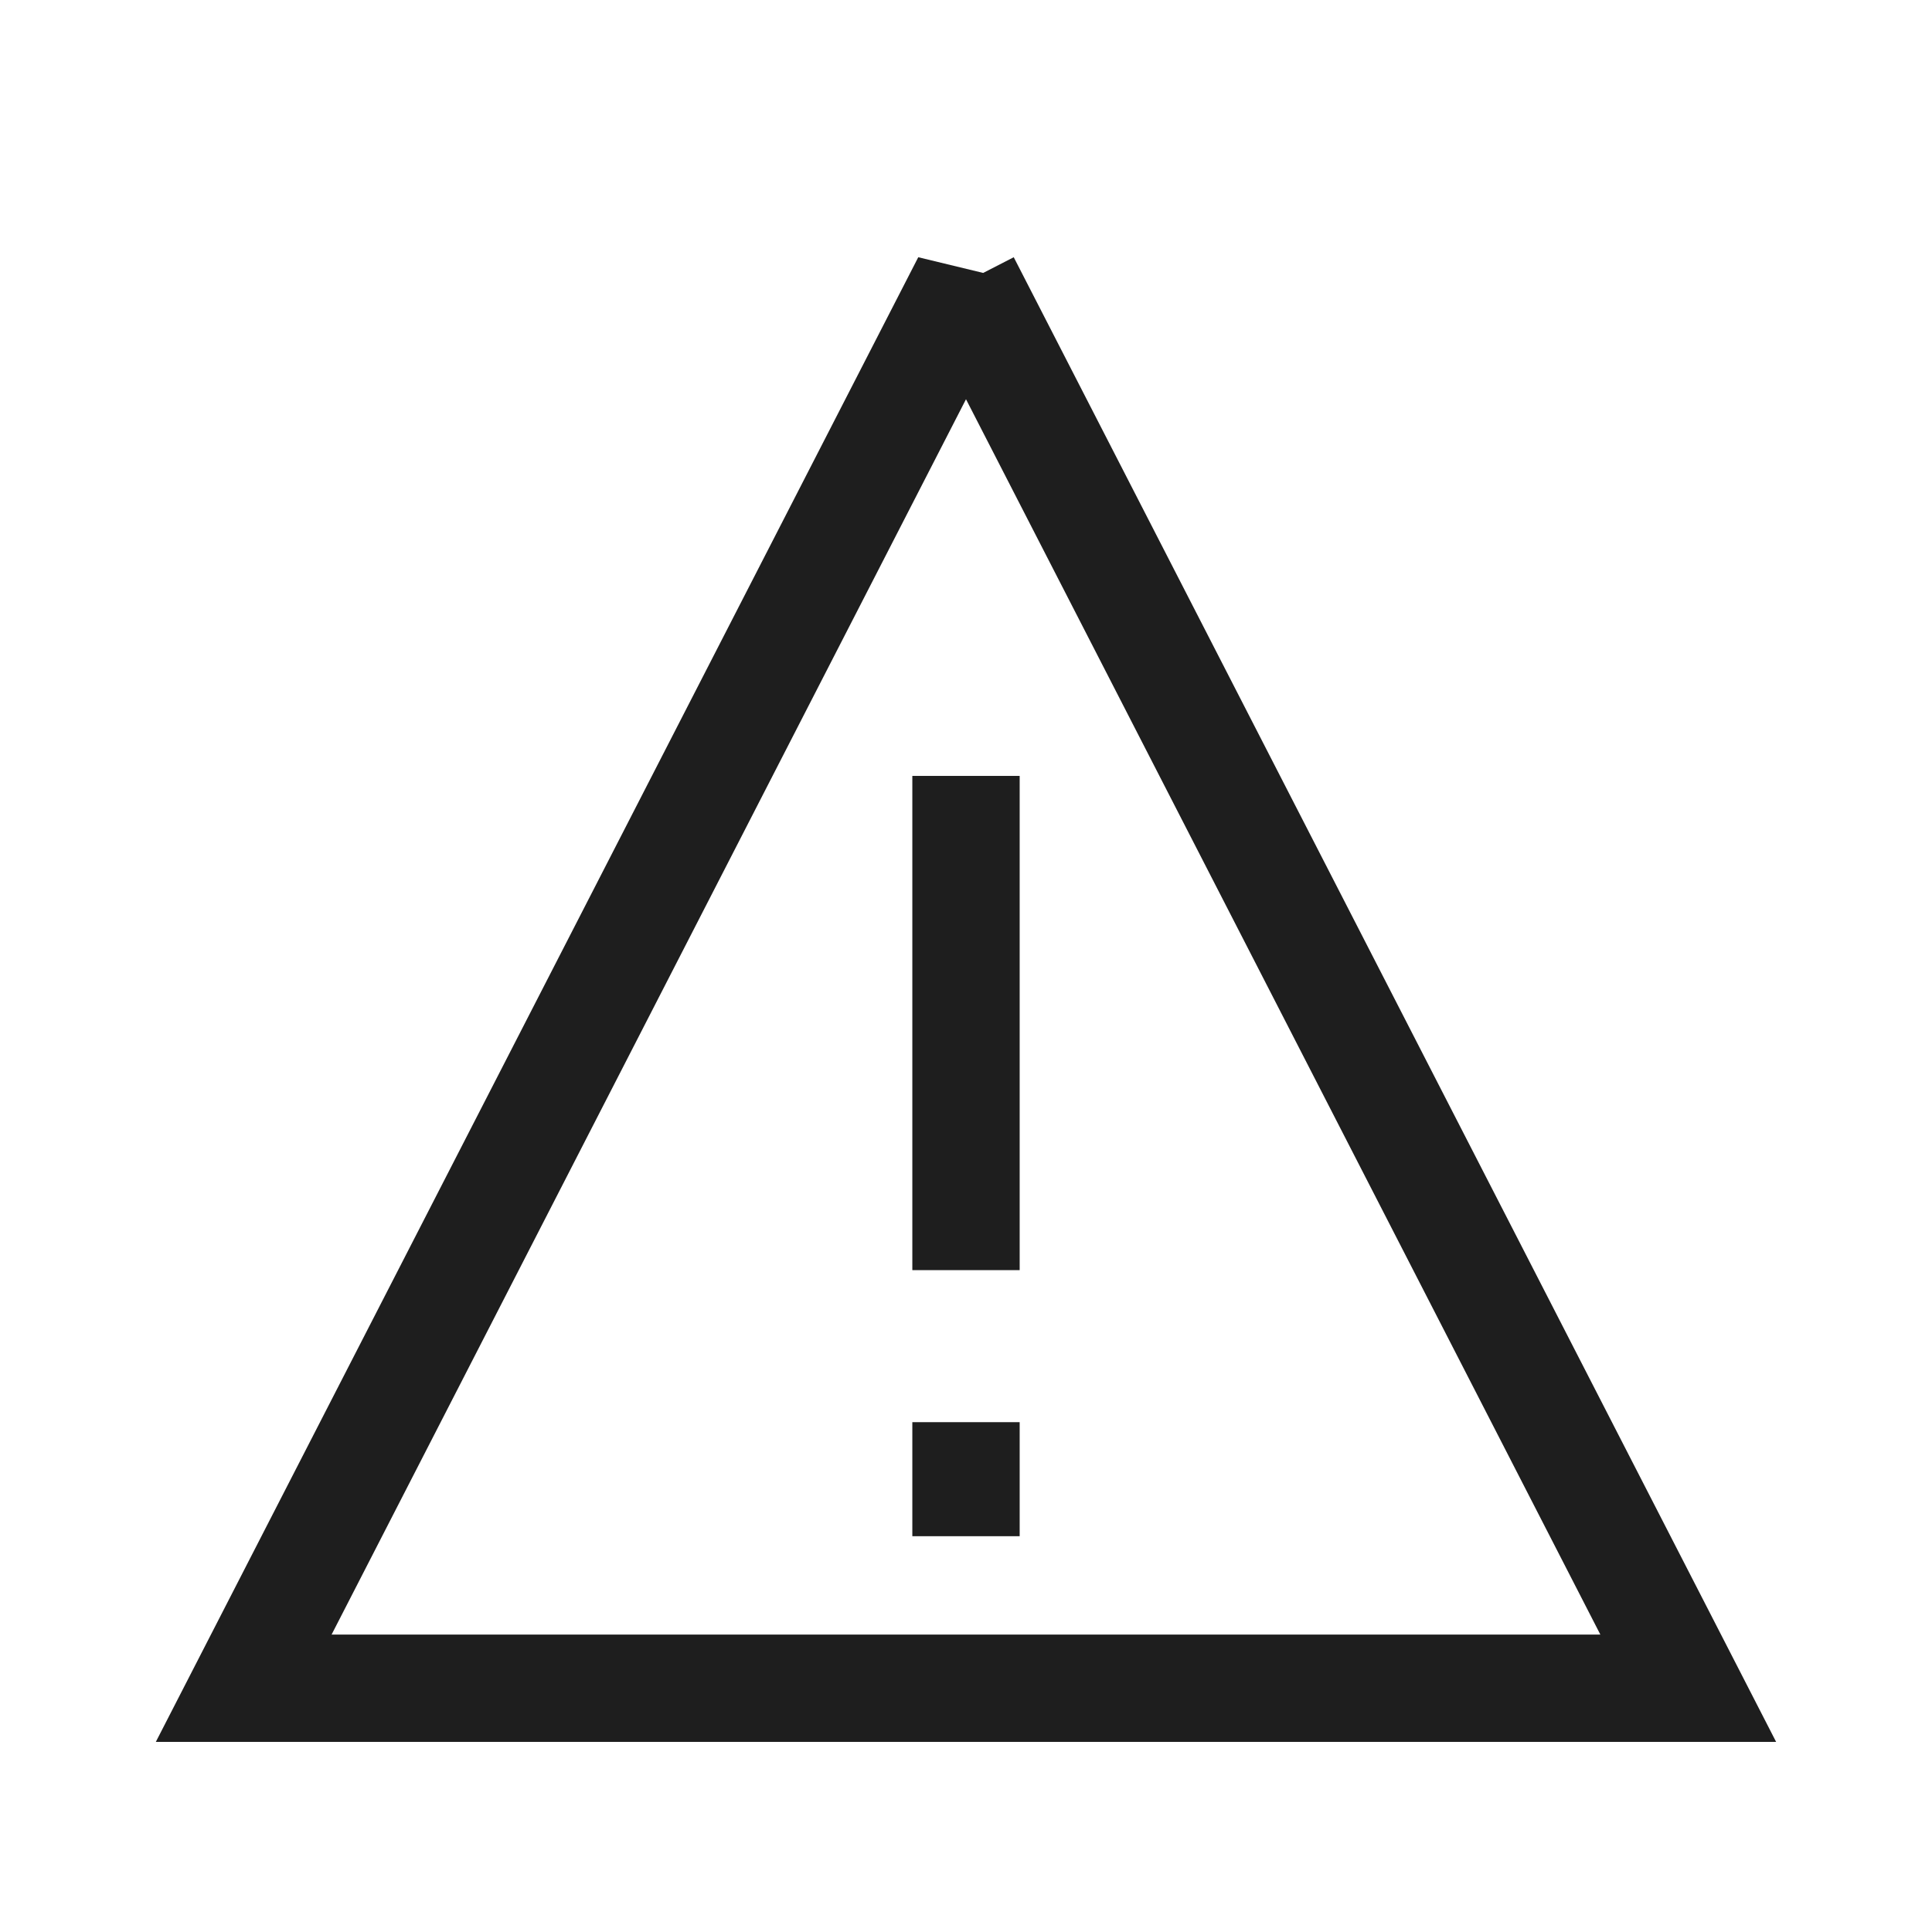
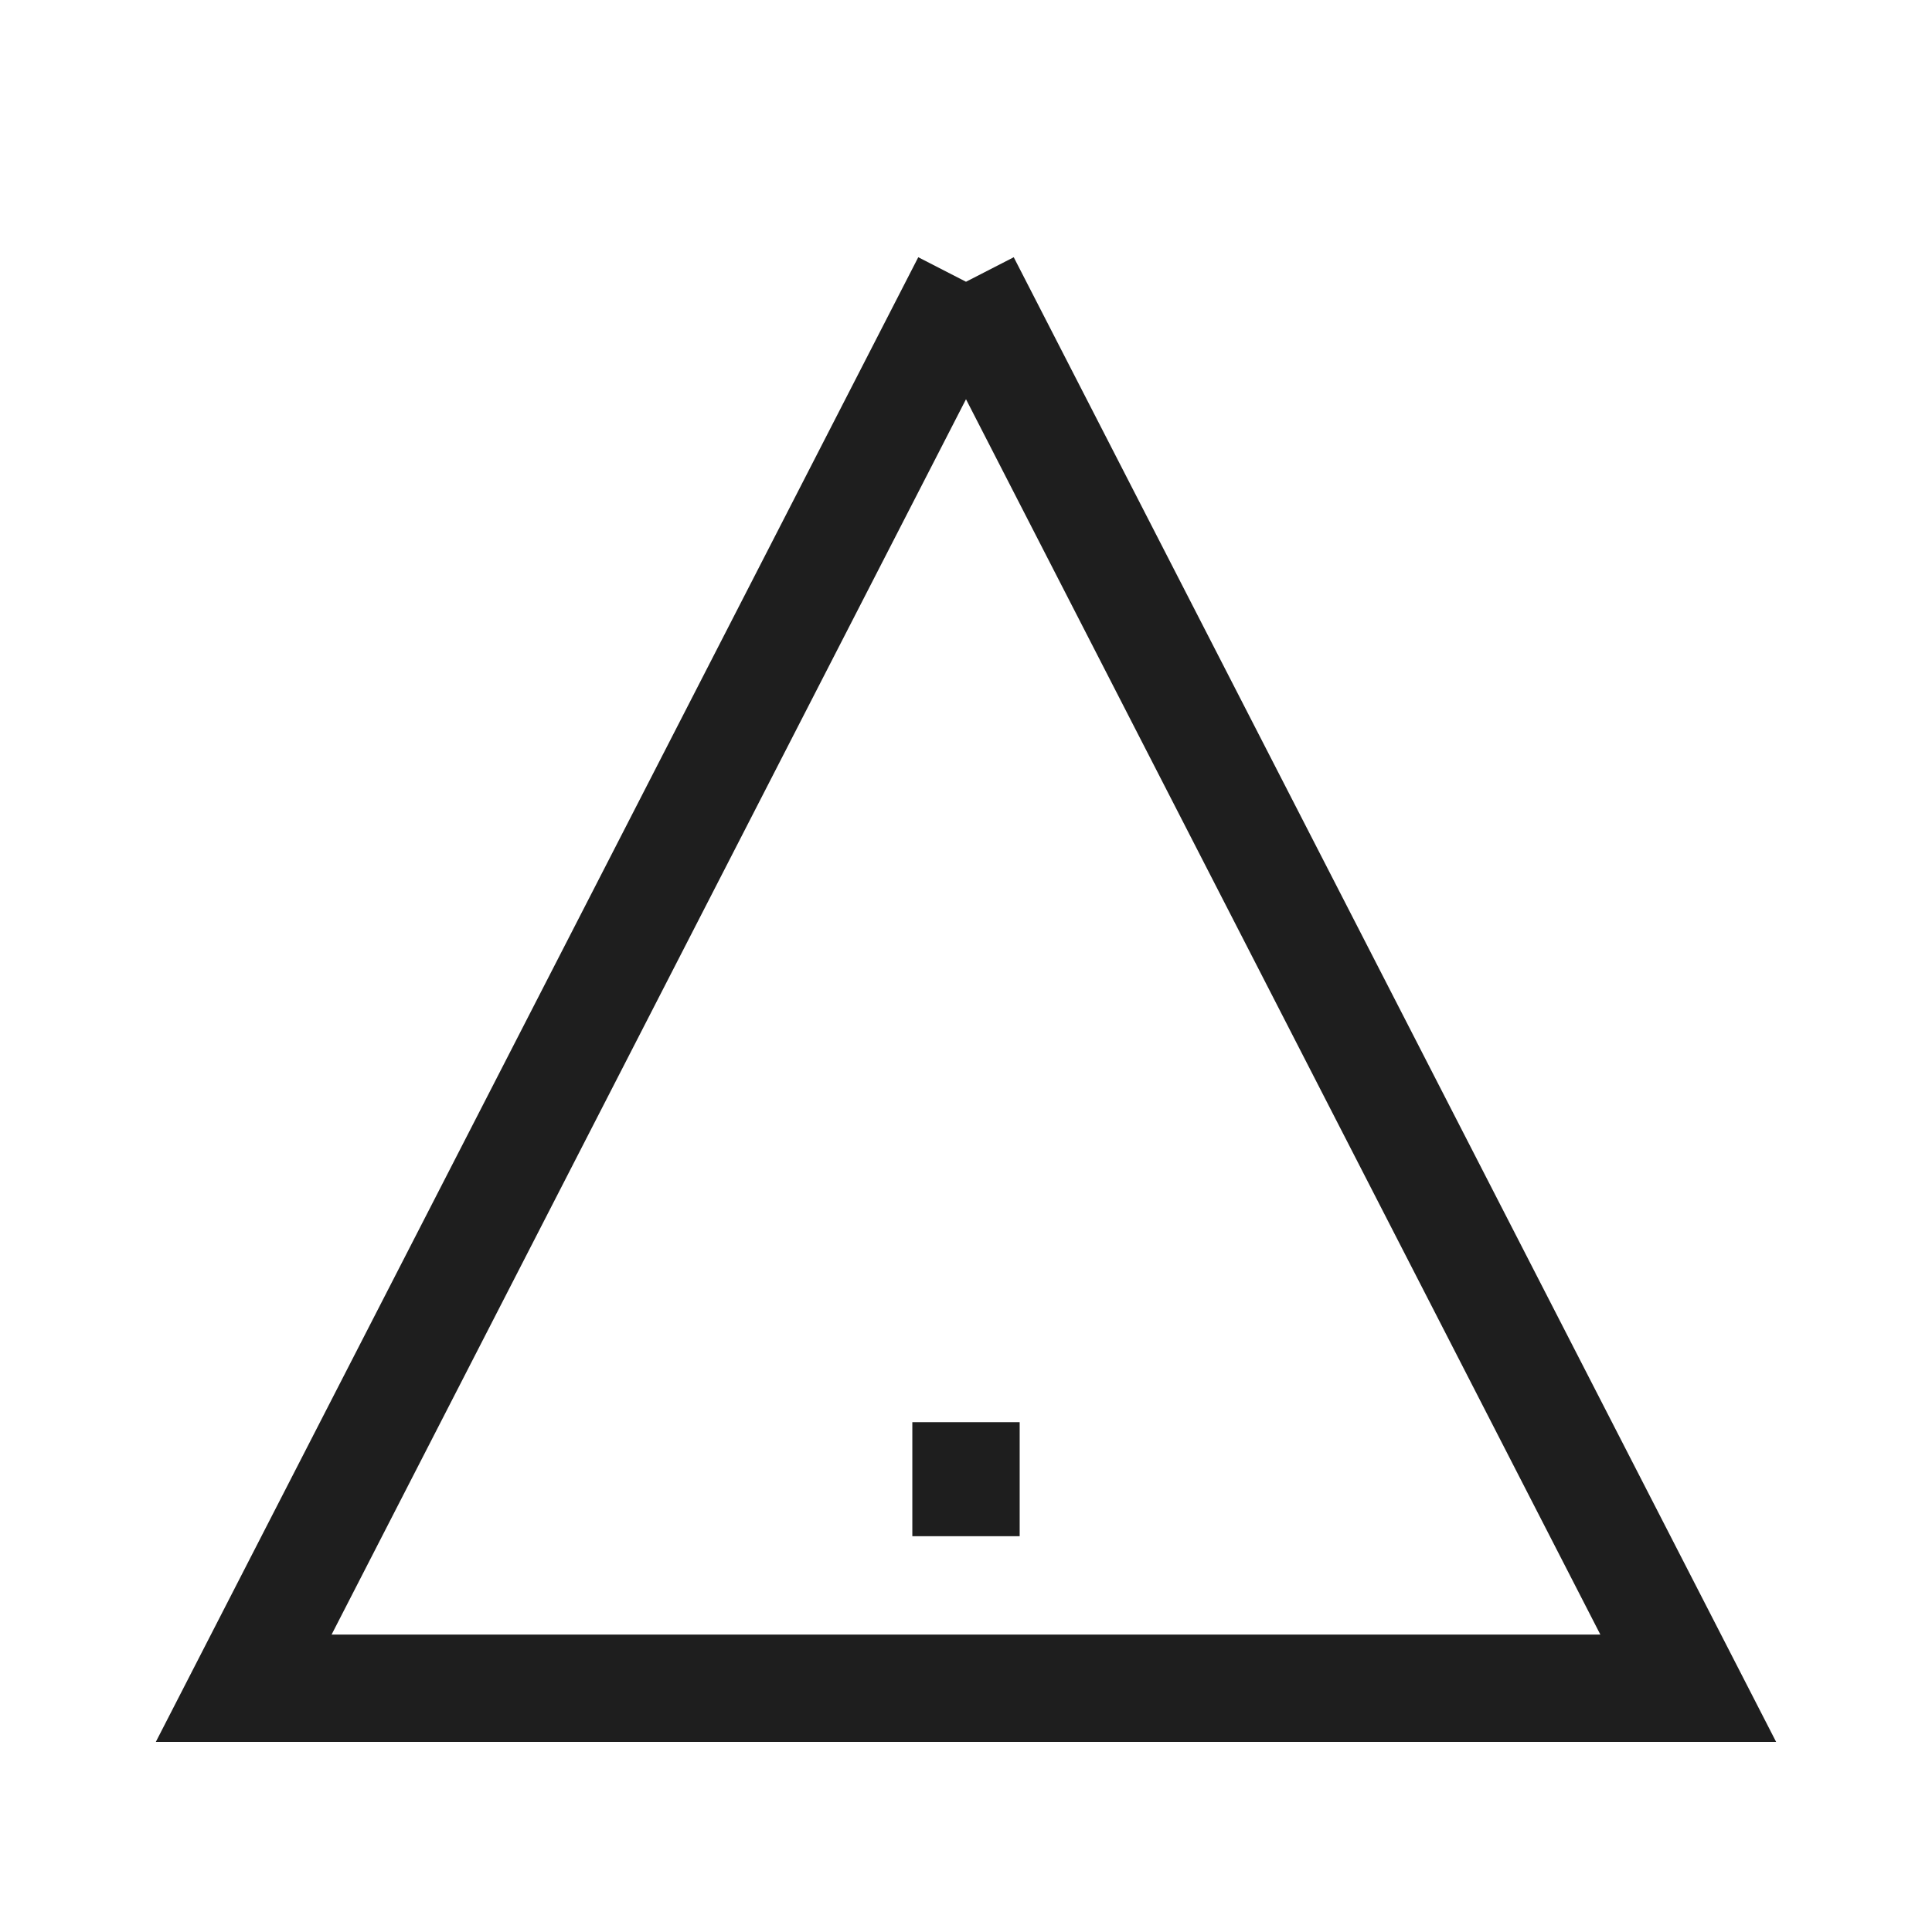
<svg xmlns="http://www.w3.org/2000/svg" width="36" height="36" viewBox="-1 -1 36 36" fill="none">
  <g id="warning-triangle--frame-alert-warning-triangle-exclamation-caution">
-     <path stroke-width="2" d="m17 4.25 13.458 26.208h-26.917L17 4.25Z" stroke="#1e1e1e" id="Polygon 7" />
-     <path stroke-width="2" d="M17 13.458V22.667" stroke="#1e1e1e" id="Vector 2353" />
+     <path stroke-width="2" d="m17 4.25 13.458 26.208h-26.917L17 4.25" stroke="#1e1e1e" id="Polygon 7" />
    <path stroke-width="2" d="M17 25.5v2.125" stroke="#1e1e1e" id="Vector 2354" />
  </g>
</svg>